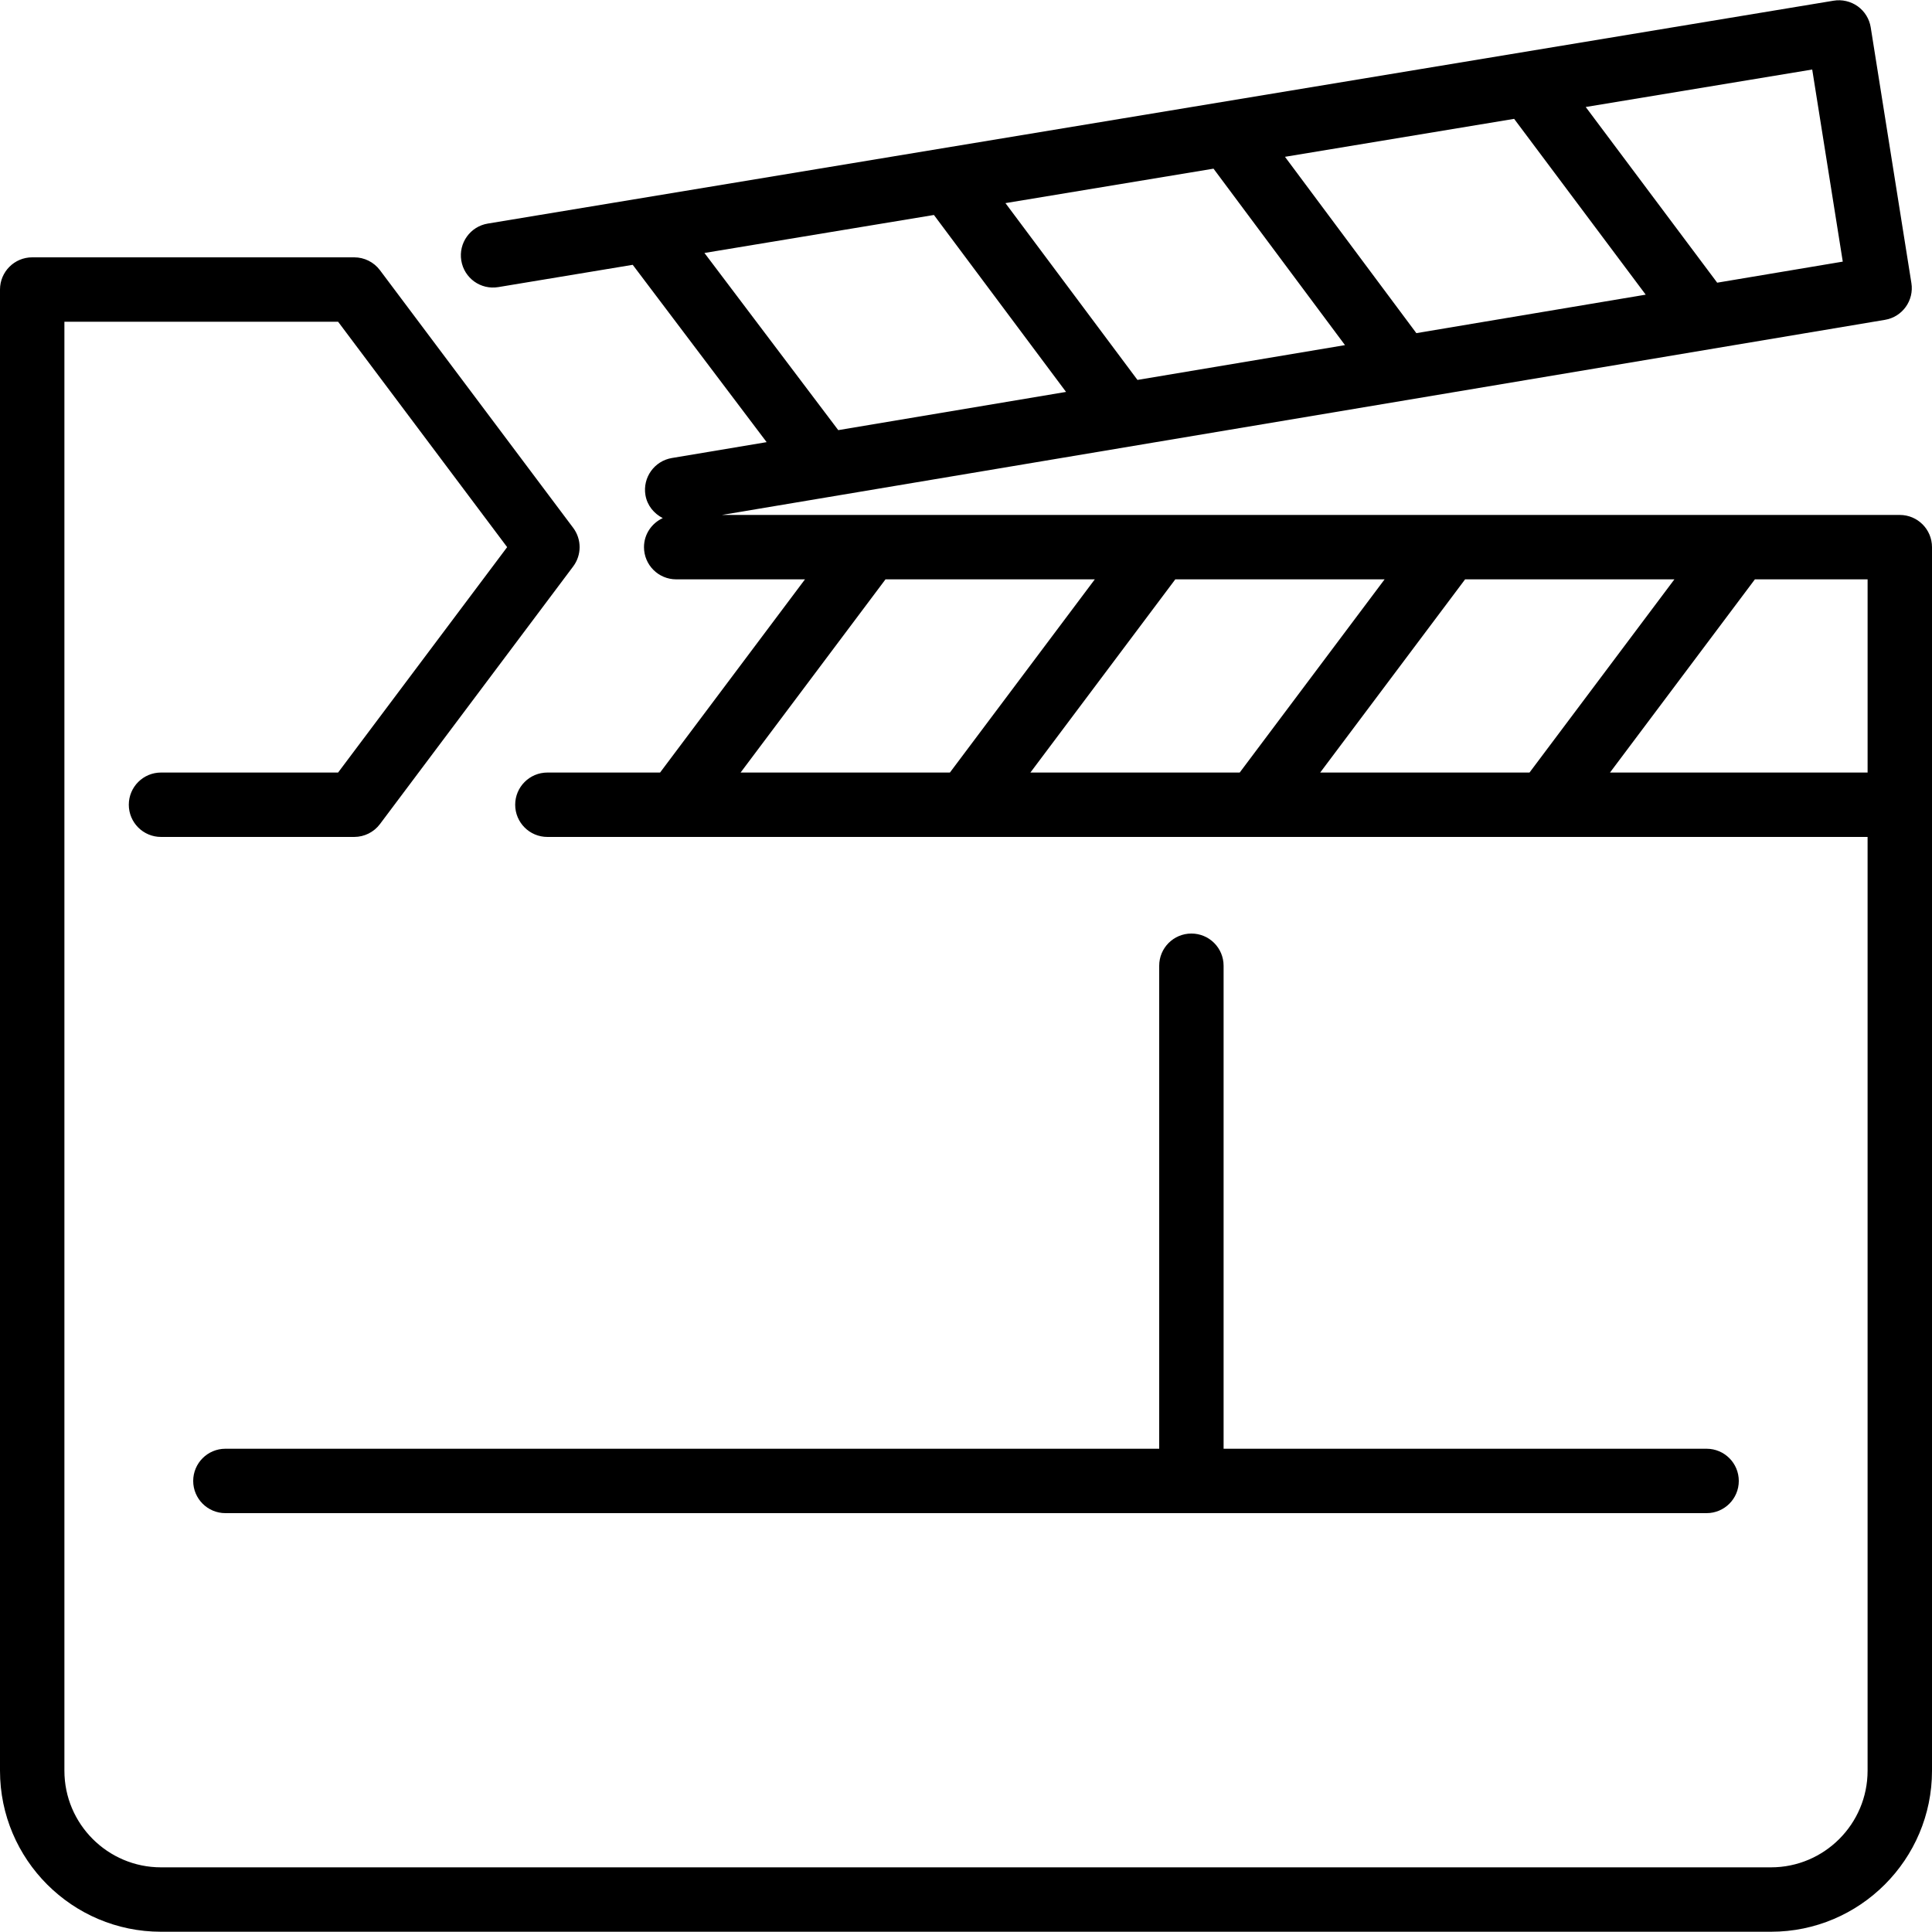
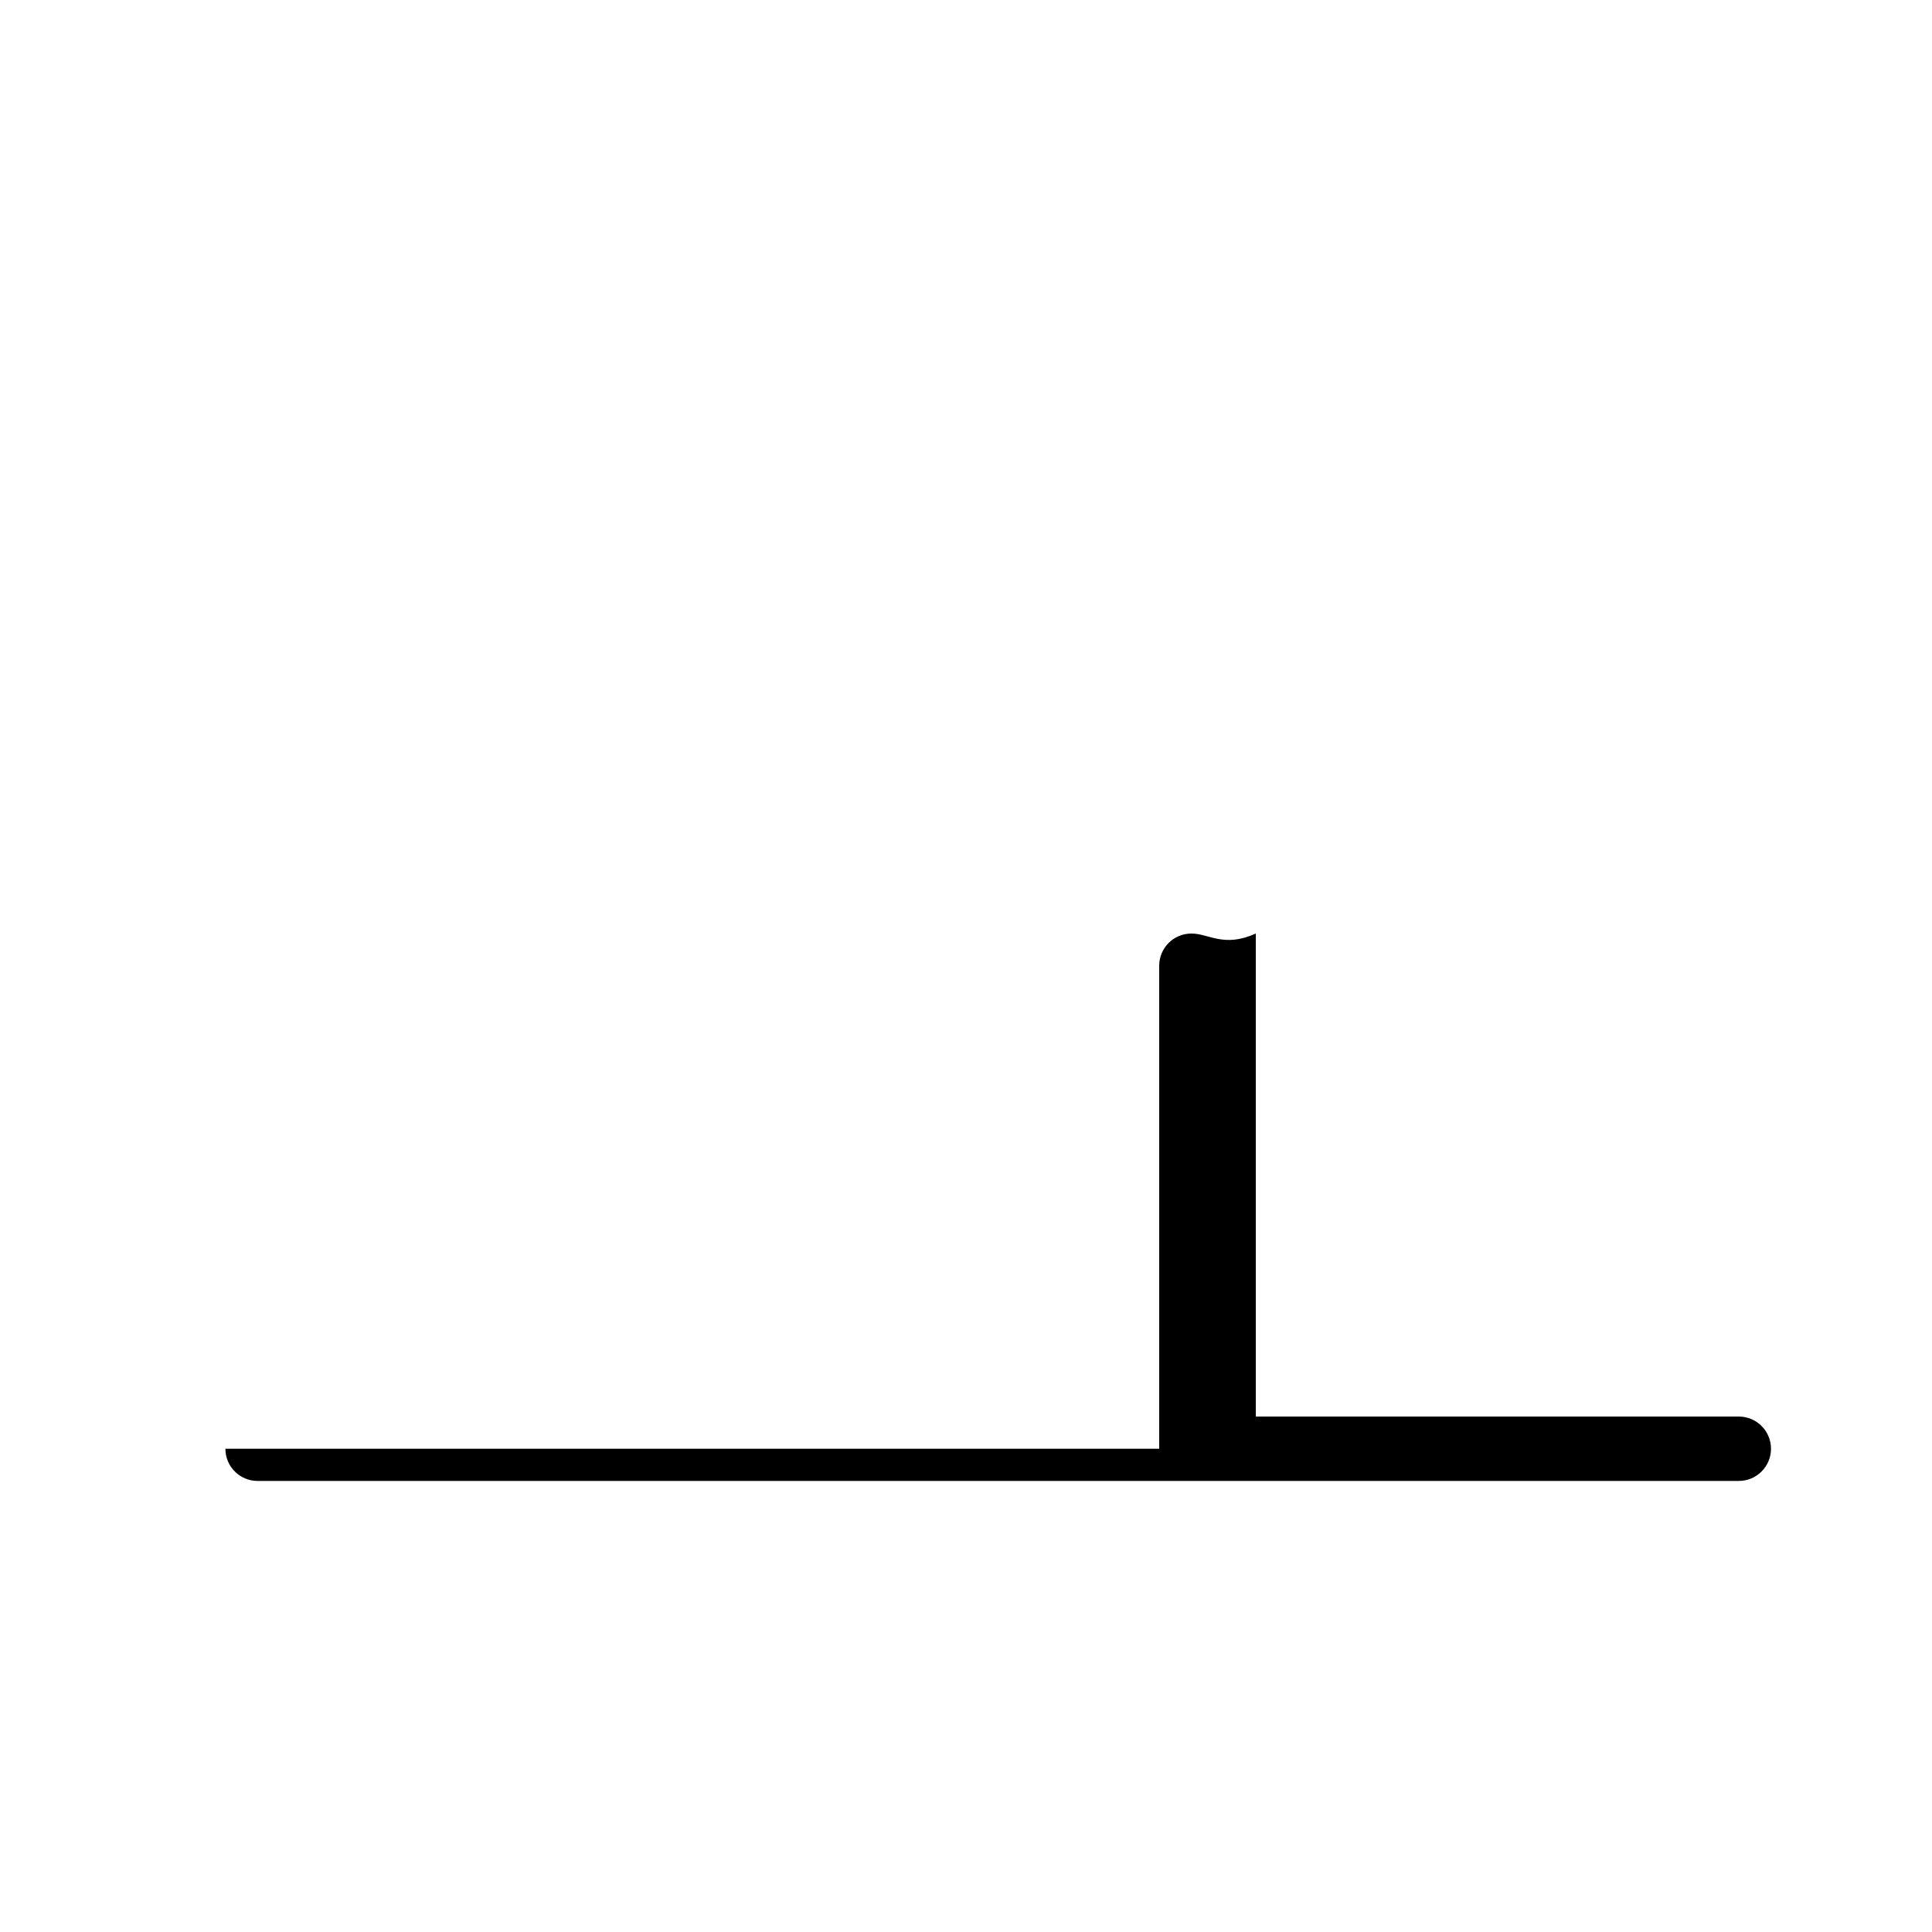
<svg xmlns="http://www.w3.org/2000/svg" fill="#000000" height="800px" width="800px" version="1.1" id="Layer_1" viewBox="0 0 512 512" xml:space="preserve">
  <g>
    <g>
      <g>
-         <path d="M503.467,136.466H191.309l308.215-51.703c4.625-0.768,7.757-5.129,7.014-9.754L495.761,7.254     c-0.358-2.244-1.596-4.25-3.439-5.581c-1.843-1.323-4.173-1.86-6.383-1.493L129.271,59.248c-4.651,0.768-7.791,5.163-7.023,9.813     c0.777,4.651,5.12,7.799,9.813,7.023l35.618-5.905l35.49,46.993l-25.114,4.207c-4.651,0.785-7.782,5.18-7.006,9.83     c0.469,2.765,2.27,4.898,4.591,6.093c-2.918,1.348-4.975,4.267-4.975,7.697c0,4.71,3.823,8.533,8.533,8.533h34.133l-38.4,51.2     h-29.867c-4.71,0-8.533,3.823-8.533,8.533c0,4.71,3.823,8.533,8.533,8.533h349.867v247.467c0,14.114-11.486,25.6-25.6,25.6     H42.667c-14.114,0-25.6-11.486-25.6-25.6v-384H89.6l44.8,59.733l-44.8,59.733H42.667c-4.71,0-8.533,3.823-8.533,8.533     c0,4.71,3.823,8.533,8.533,8.533h51.2c2.688,0,5.214-1.263,6.827-3.413l51.2-68.267c2.278-3.029,2.278-7.211,0-10.24     l-51.2-68.267c-1.613-2.15-4.139-3.413-6.827-3.413H8.533C3.823,68.199,0,72.022,0,76.733v392.533     c0,23.526,19.14,42.667,42.667,42.667h426.667c23.526,0,42.667-19.14,42.667-42.667V144.999     C512,140.289,508.186,136.466,503.467,136.466z M480.256,18.424l8.098,50.91l-33.28,5.581l-34.842-46.558L480.256,18.424z      M401.263,31.497l34.867,46.592l-60.783,10.197l-34.816-46.729L401.263,31.497z M321.596,44.698l34.842,46.763l-54.997,9.224     l-34.987-46.857L321.596,44.698z M186.684,67.039l60.817-10.069l35.012,46.891l-60.365,10.129L186.684,67.039z M196.267,204.733     l38.4-51.2h55.467l-38.4,51.2H196.267z M273.067,204.733l38.4-51.2h55.467l-38.4,51.2H273.067z M349.867,204.733l38.4-51.2     h55.467l-38.4,51.2H349.867z M494.933,204.733h-68.267l38.4-51.2h29.867V204.733z" />
-         <path d="M315.733,247.399c-4.719,0-8.533,3.823-8.533,8.533v128H59.733c-4.71,0-8.533,3.823-8.533,8.533     c0,4.71,3.823,8.533,8.533,8.533h392.533c4.719,0,8.533-3.823,8.533-8.533c0-4.71-3.814-8.533-8.533-8.533h-128v-128     C324.267,251.222,320.452,247.399,315.733,247.399z" />
+         <path d="M315.733,247.399c-4.719,0-8.533,3.823-8.533,8.533v128H59.733c0,4.71,3.823,8.533,8.533,8.533h392.533c4.719,0,8.533-3.823,8.533-8.533c0-4.71-3.814-8.533-8.533-8.533h-128v-128     C324.267,251.222,320.452,247.399,315.733,247.399z" />
      </g>
    </g>
  </g>
</svg>